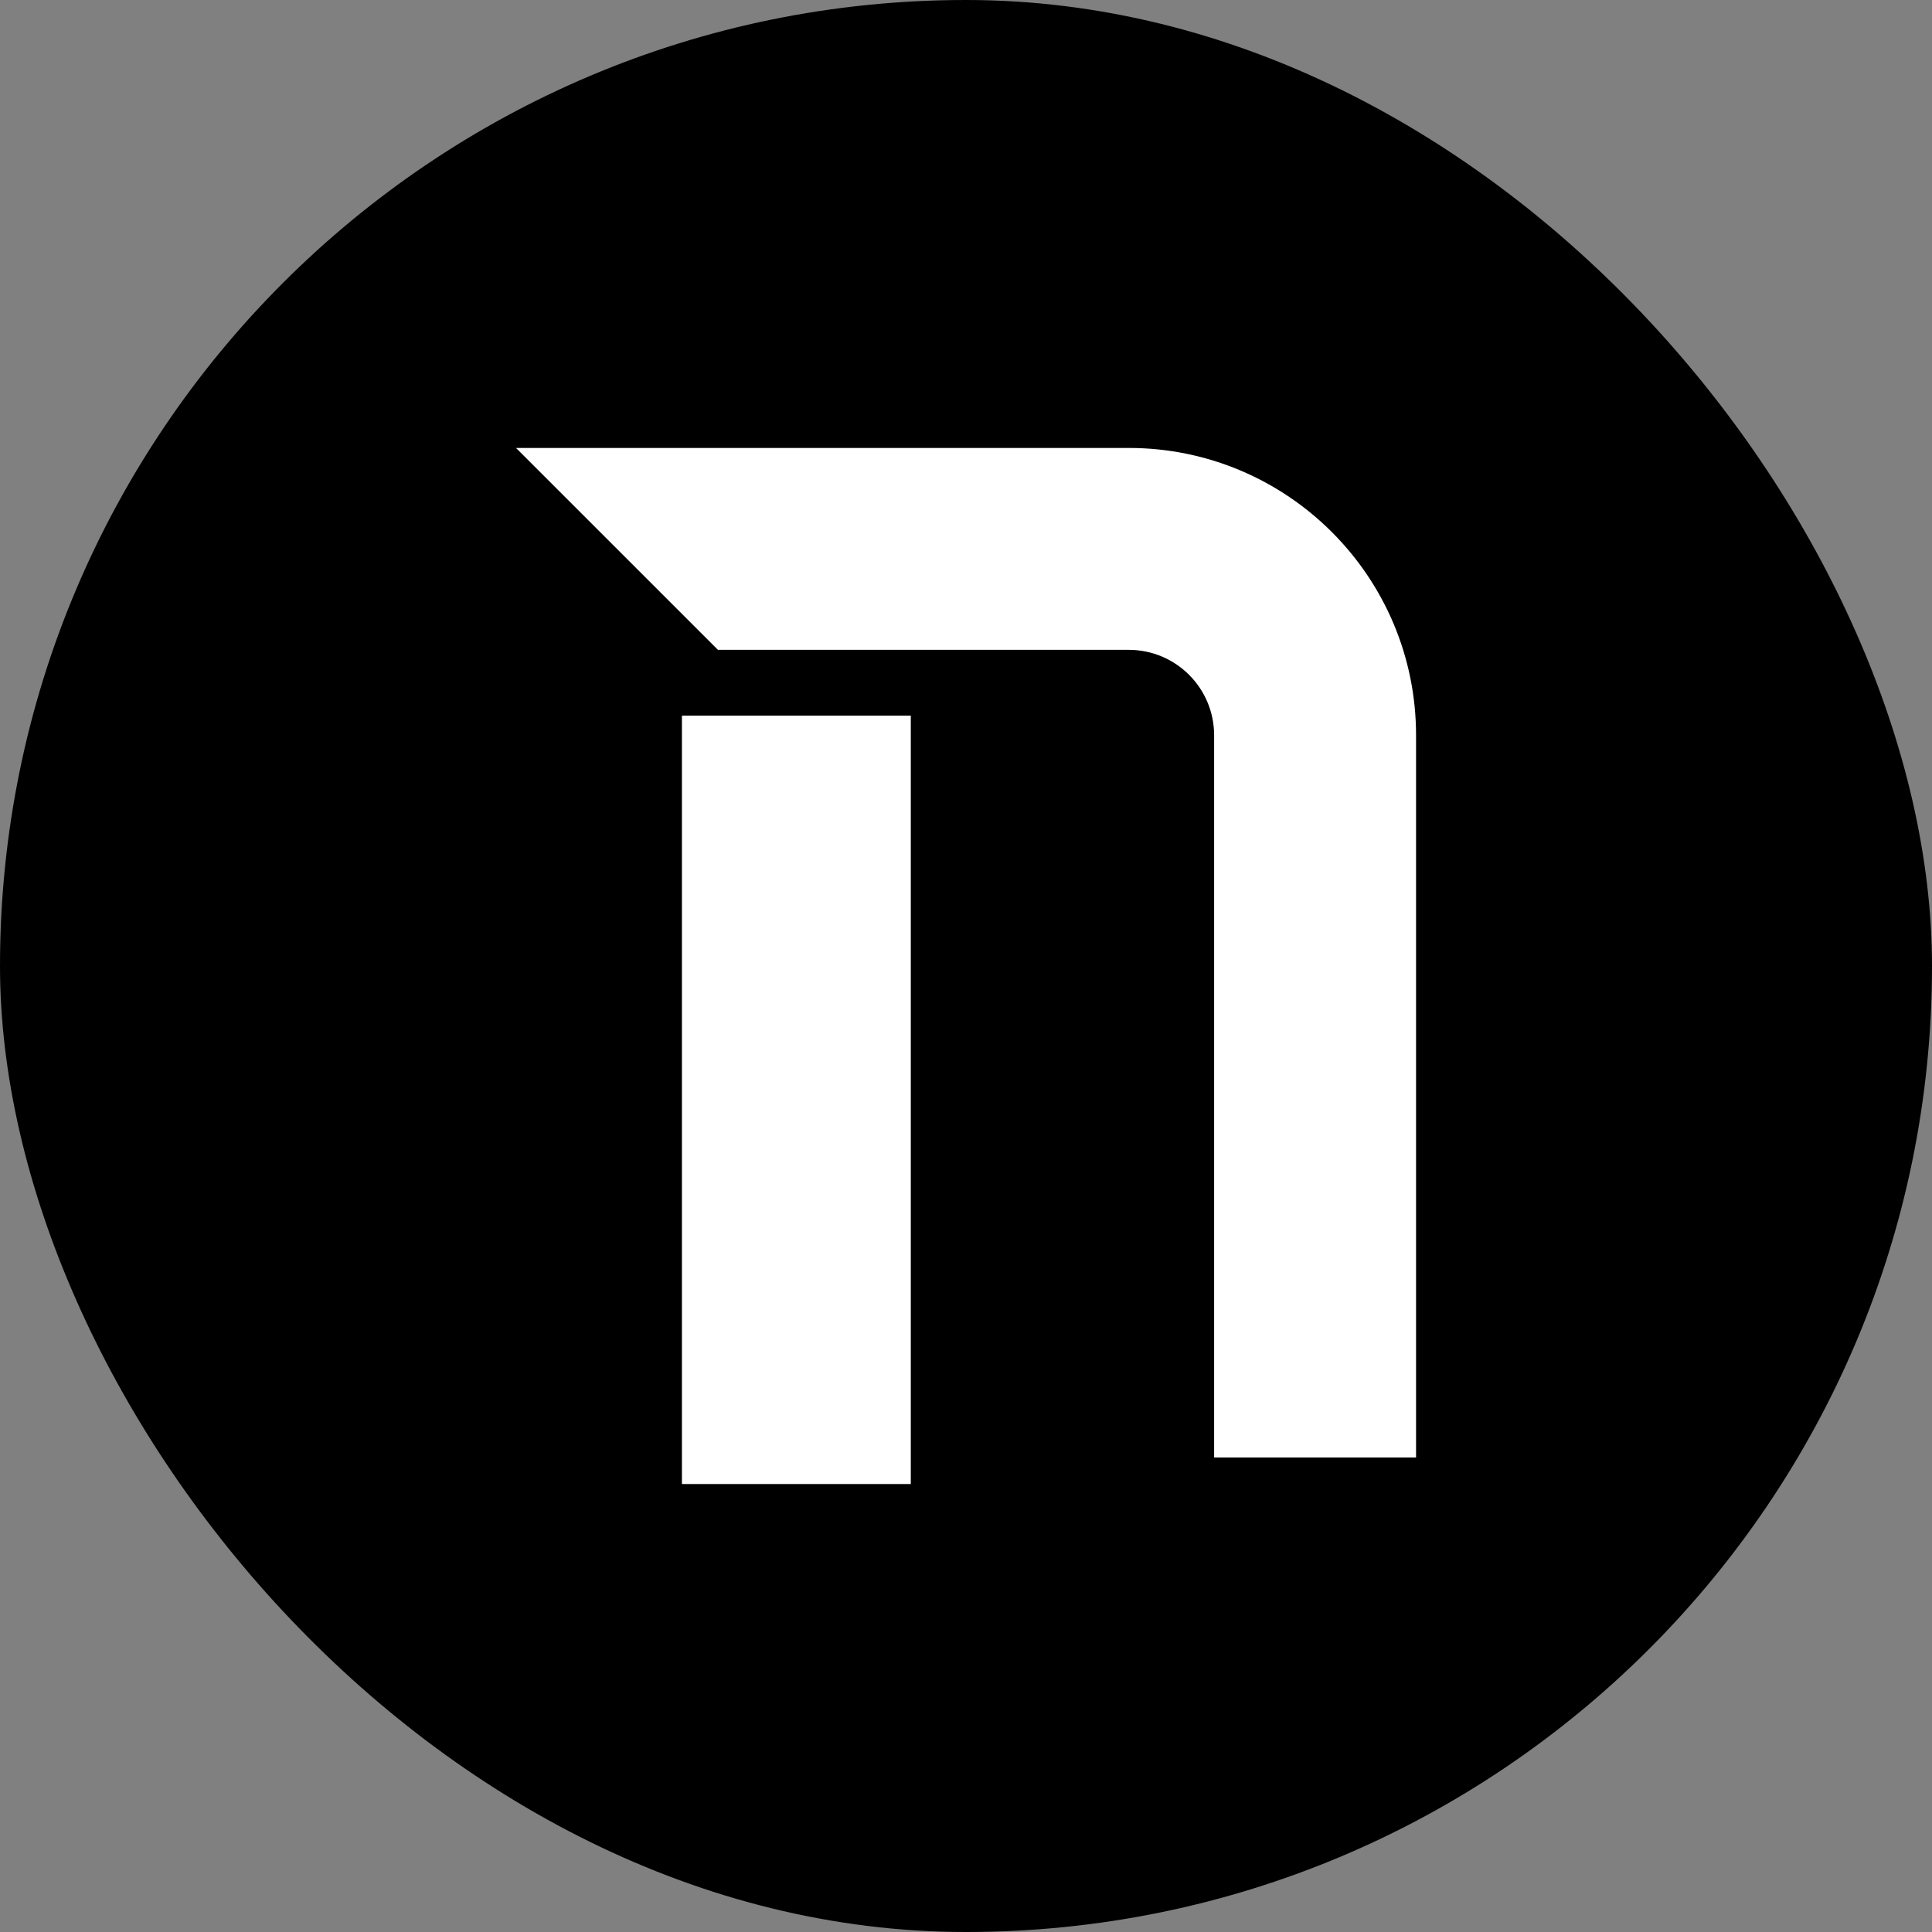
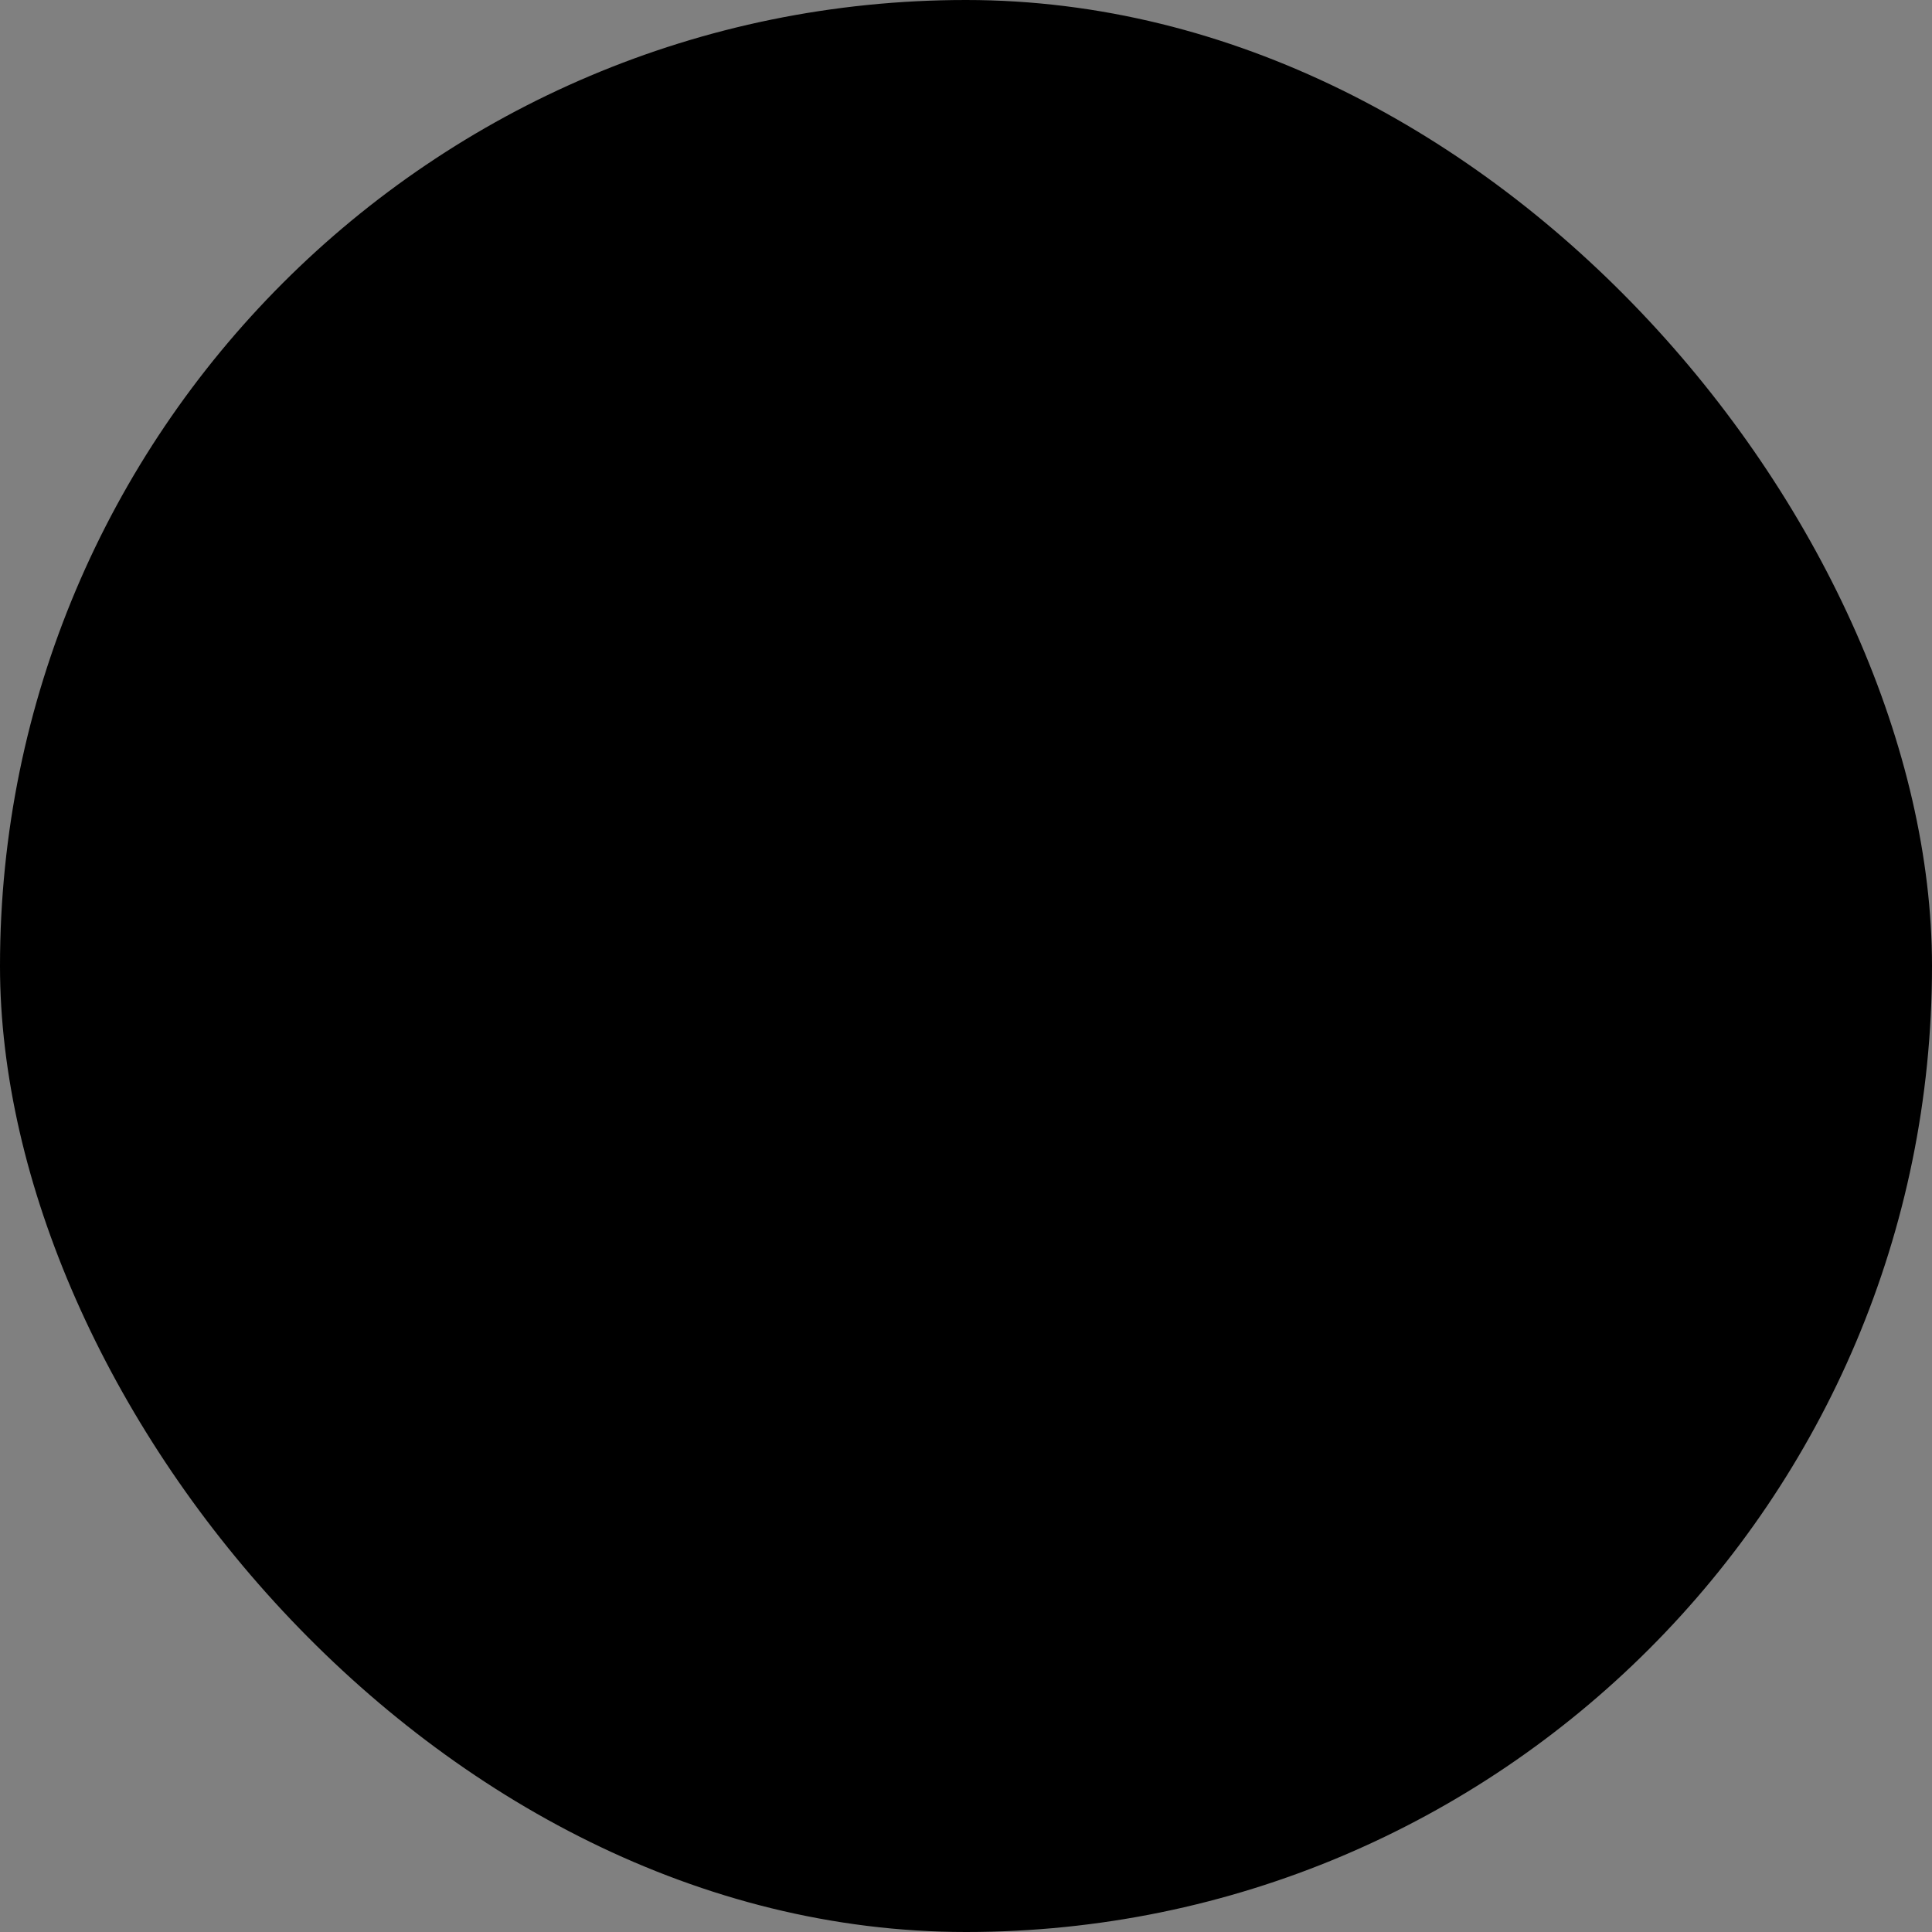
<svg xmlns="http://www.w3.org/2000/svg" width="56" height="56" viewBox="0 0 56 56" fill="none">
  <rect x="0" y="0" width="56" height="56" fill="#808080" stroke="none" />
  <rect width="56" height="56" rx="28" fill="black" />
-   <path d="M26.4 43.016H19.766V20.743H26.4V43.016ZM32.717 12.984C37.316 12.984 41.045 16.713 41.045 21.312V42.246H35.192V21.312C35.192 19.945 34.084 18.836 32.717 18.836H20.81L14.957 12.984H32.717Z" fill="white" />
</svg>